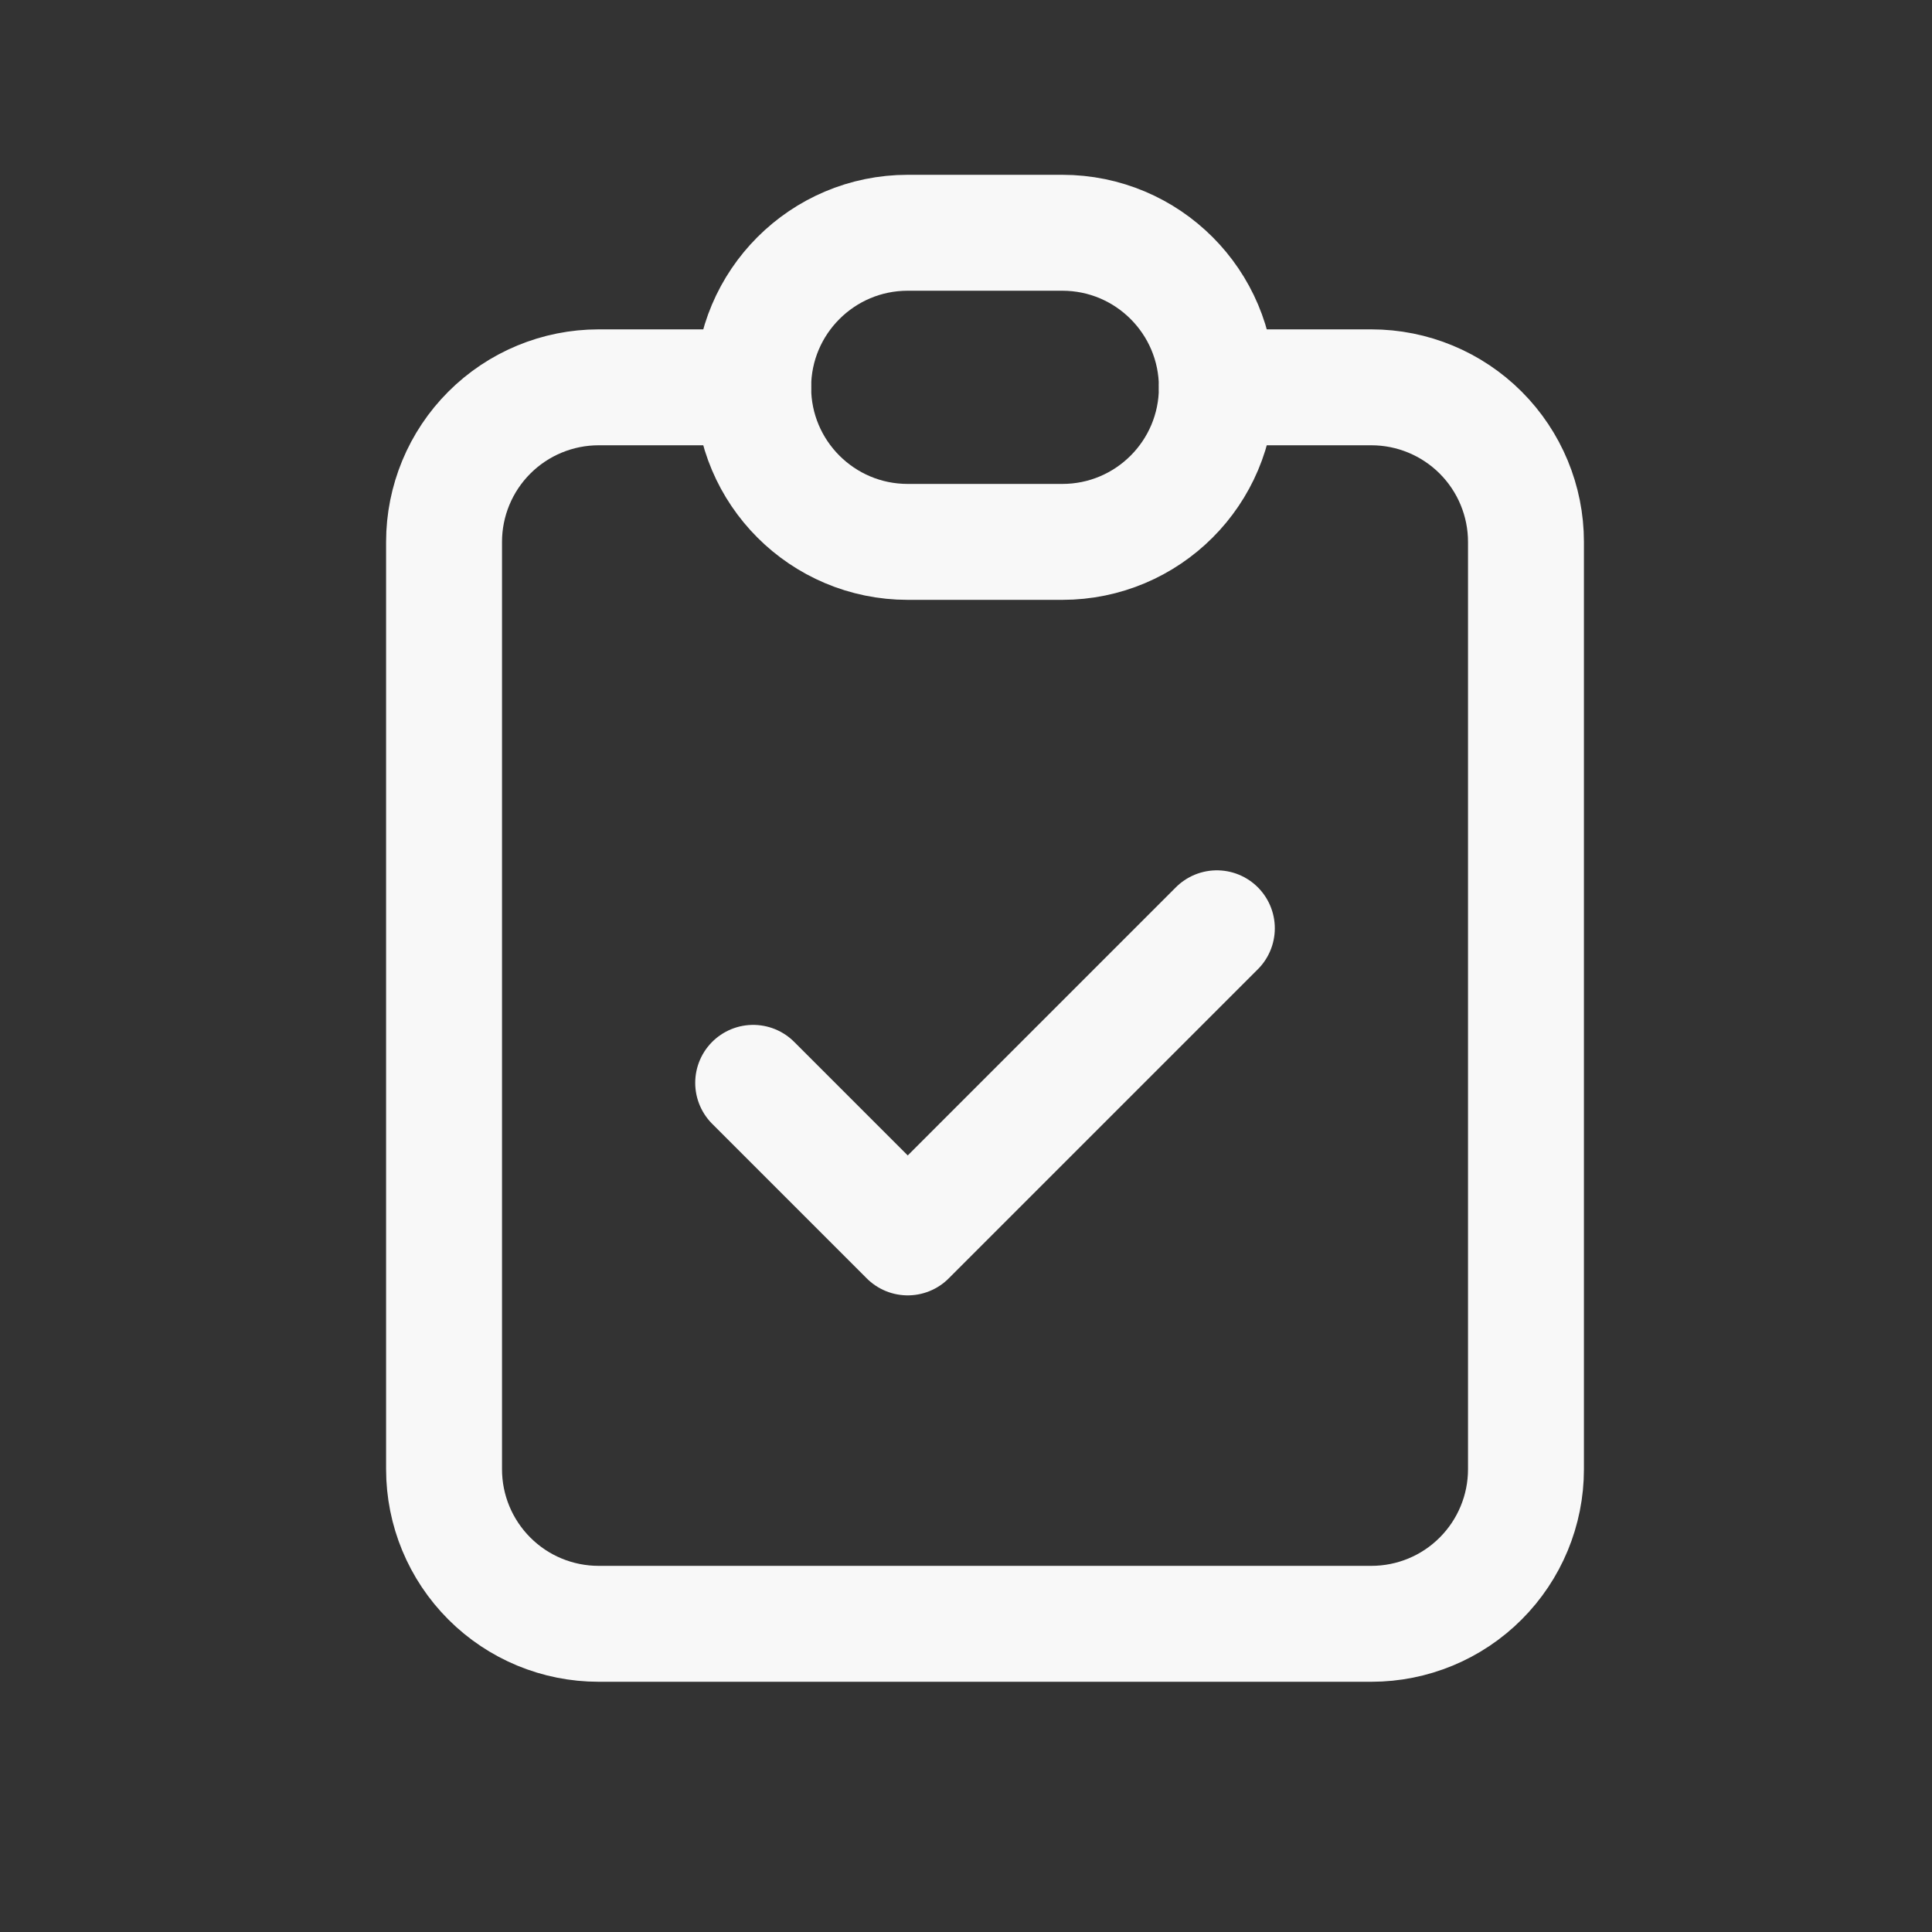
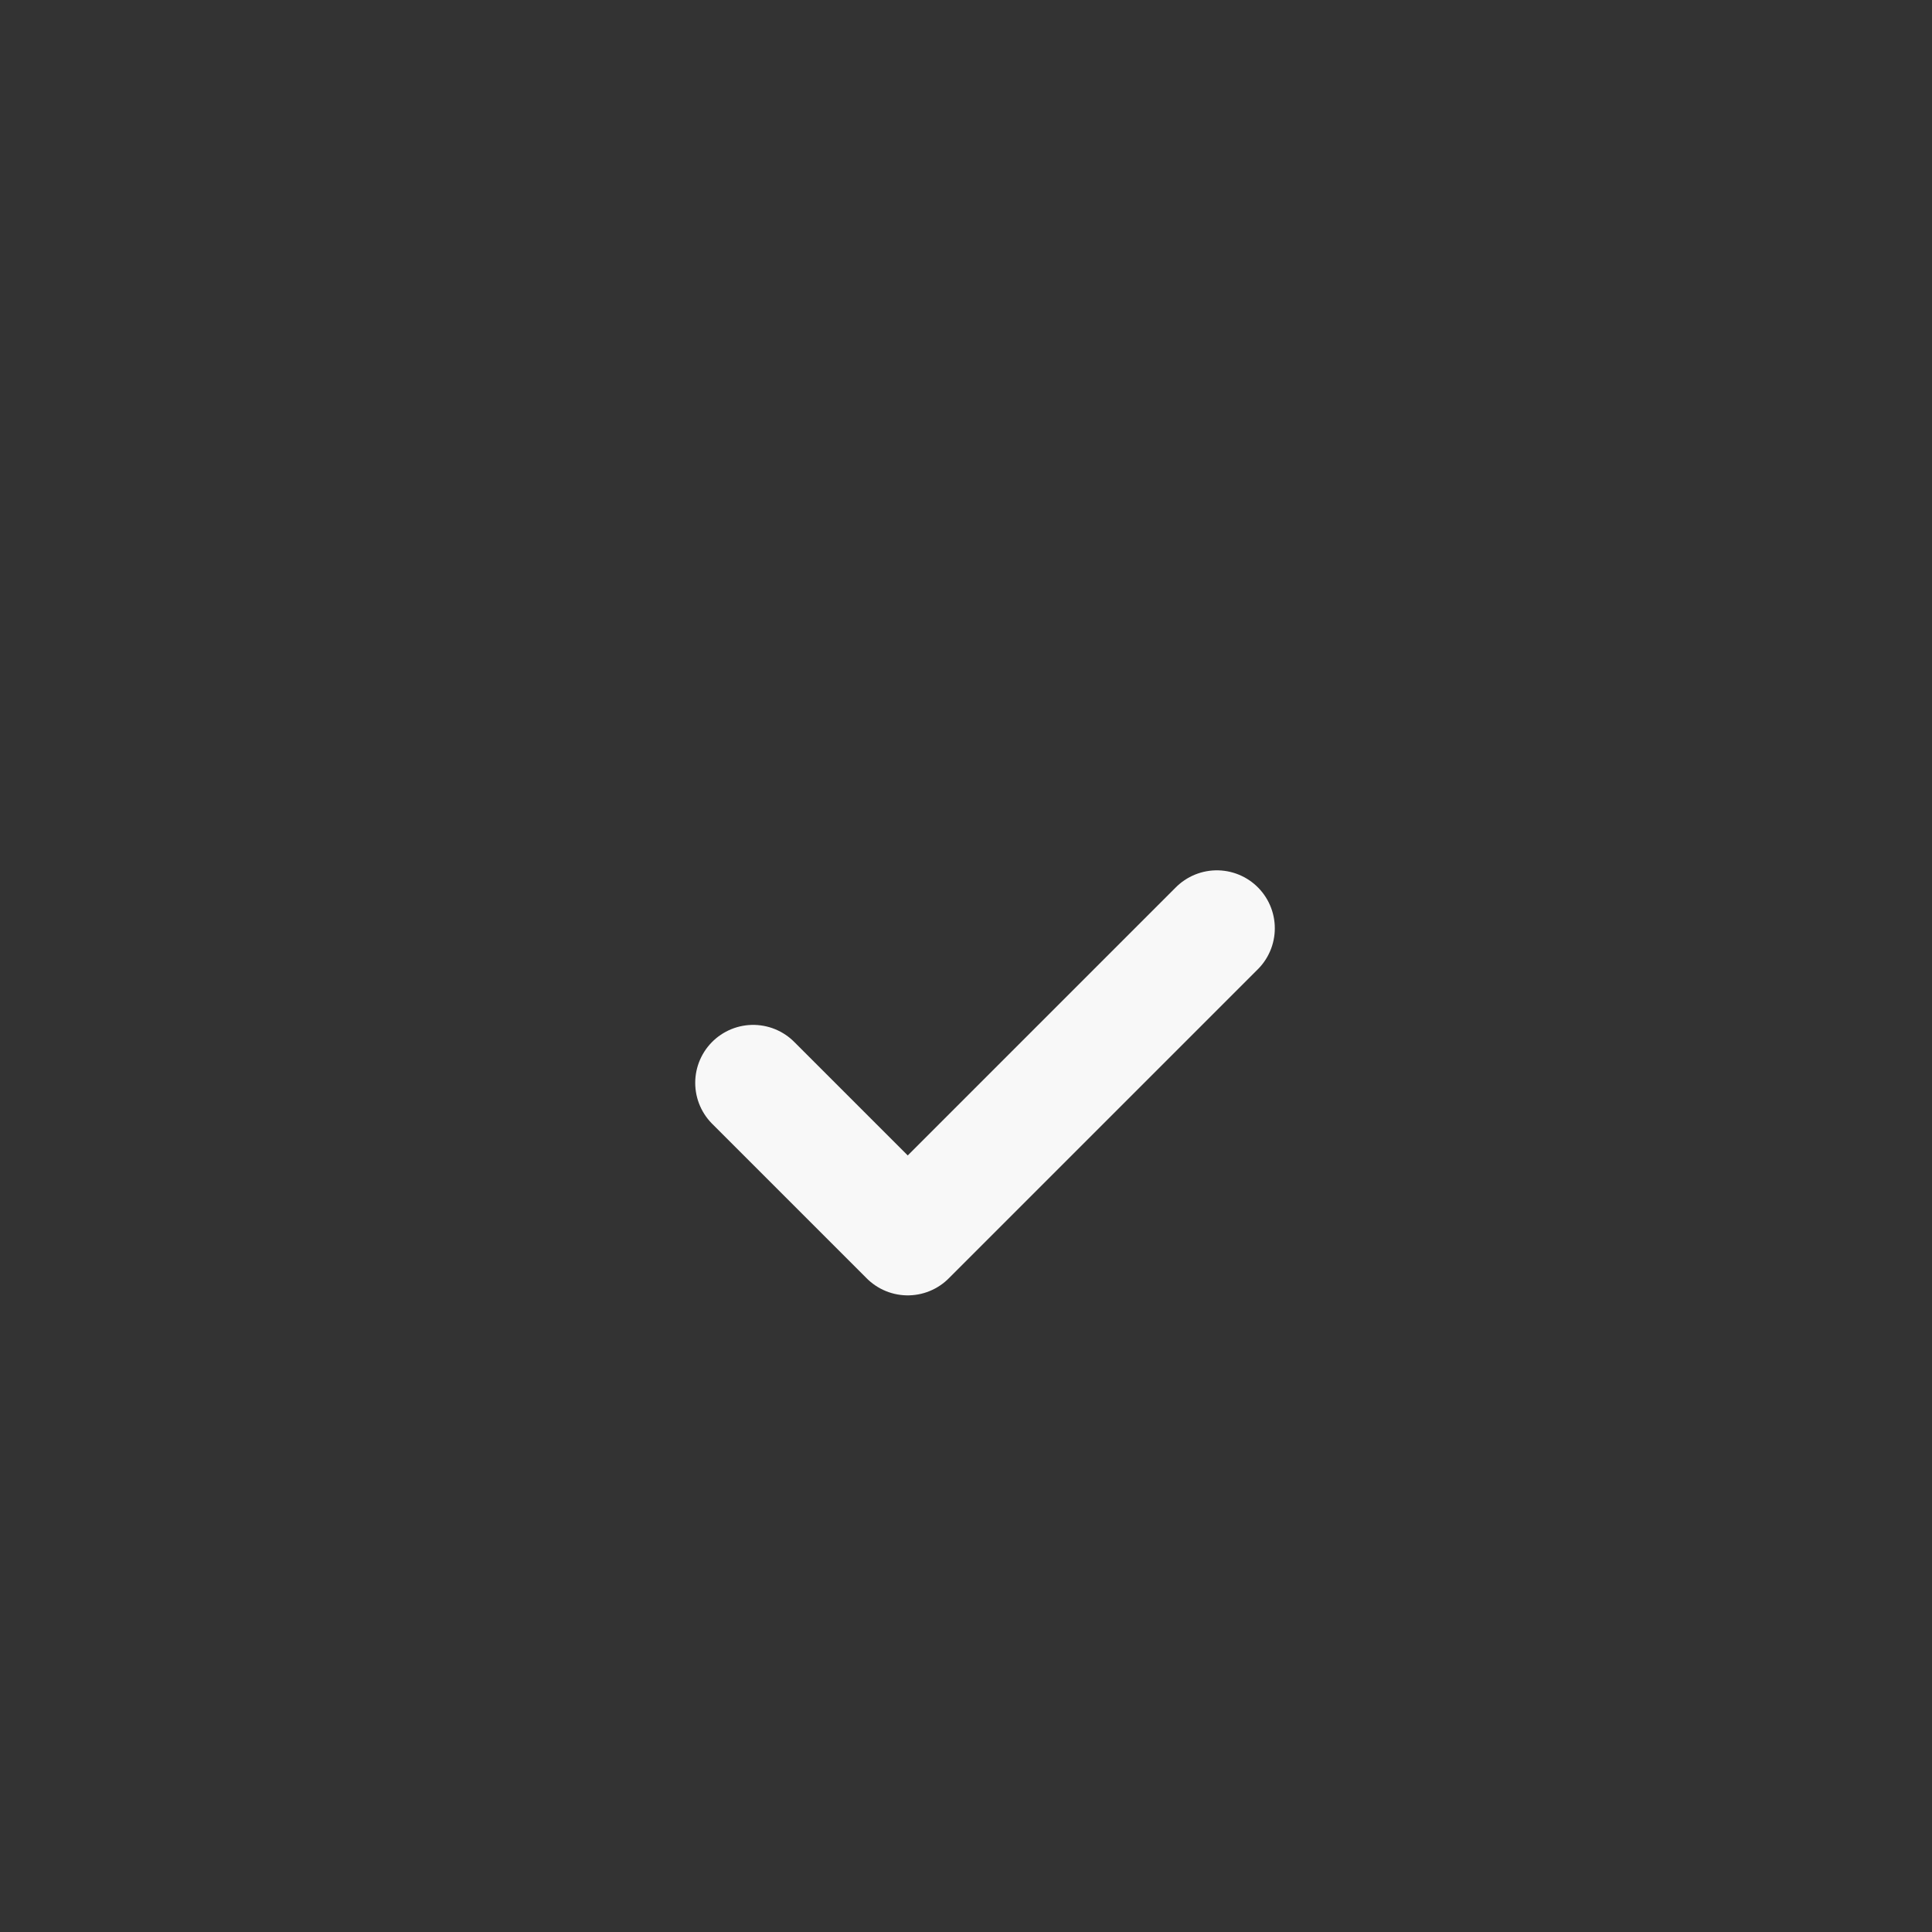
<svg xmlns="http://www.w3.org/2000/svg" width="25" height="25" viewBox="0 0 25 25" fill="none">
  <rect x="0" y="0" width="25" height="25" fill="#333333" stroke="none" />
  <g clip-path="url(#clip0_629_12804)">
-     <path d="M9.746 5.012H7.746C7.216 5.012 6.707 5.223 6.332 5.598C5.957 5.973 5.746 6.482 5.746 7.012V19.012C5.746 19.543 5.957 20.051 6.332 20.426C6.707 20.802 7.216 21.012 7.746 21.012H17.746C18.276 21.012 18.785 20.802 19.16 20.426C19.535 20.051 19.746 19.543 19.746 19.012V7.012C19.746 6.482 19.535 5.973 19.16 5.598C18.785 5.223 18.276 5.012 17.746 5.012H15.746" stroke="#F8F8F8" stroke-width="1.5" stroke-linecap="round" stroke-linejoin="round" />
-     <path d="M13.746 3.012H11.746C10.642 3.012 9.746 3.908 9.746 5.012C9.746 6.117 10.642 7.012 11.746 7.012H13.746C14.851 7.012 15.746 6.117 15.746 5.012C15.746 3.908 14.851 3.012 13.746 3.012Z" stroke="#F8F8F8" stroke-width="1.5" stroke-linecap="round" stroke-linejoin="round" />
    <path d="M9.746 14.012L11.746 16.012L15.746 12.012" stroke="#F8F8F8" stroke-width="1.5" stroke-linecap="round" stroke-linejoin="round" />
  </g>
  <defs>
    <clipPath id="clip0_629_12804">
      <rect width="24" height="24" fill="white" transform="translate(0.746 0.012)" />
    </clipPath>
  </defs>
</svg>